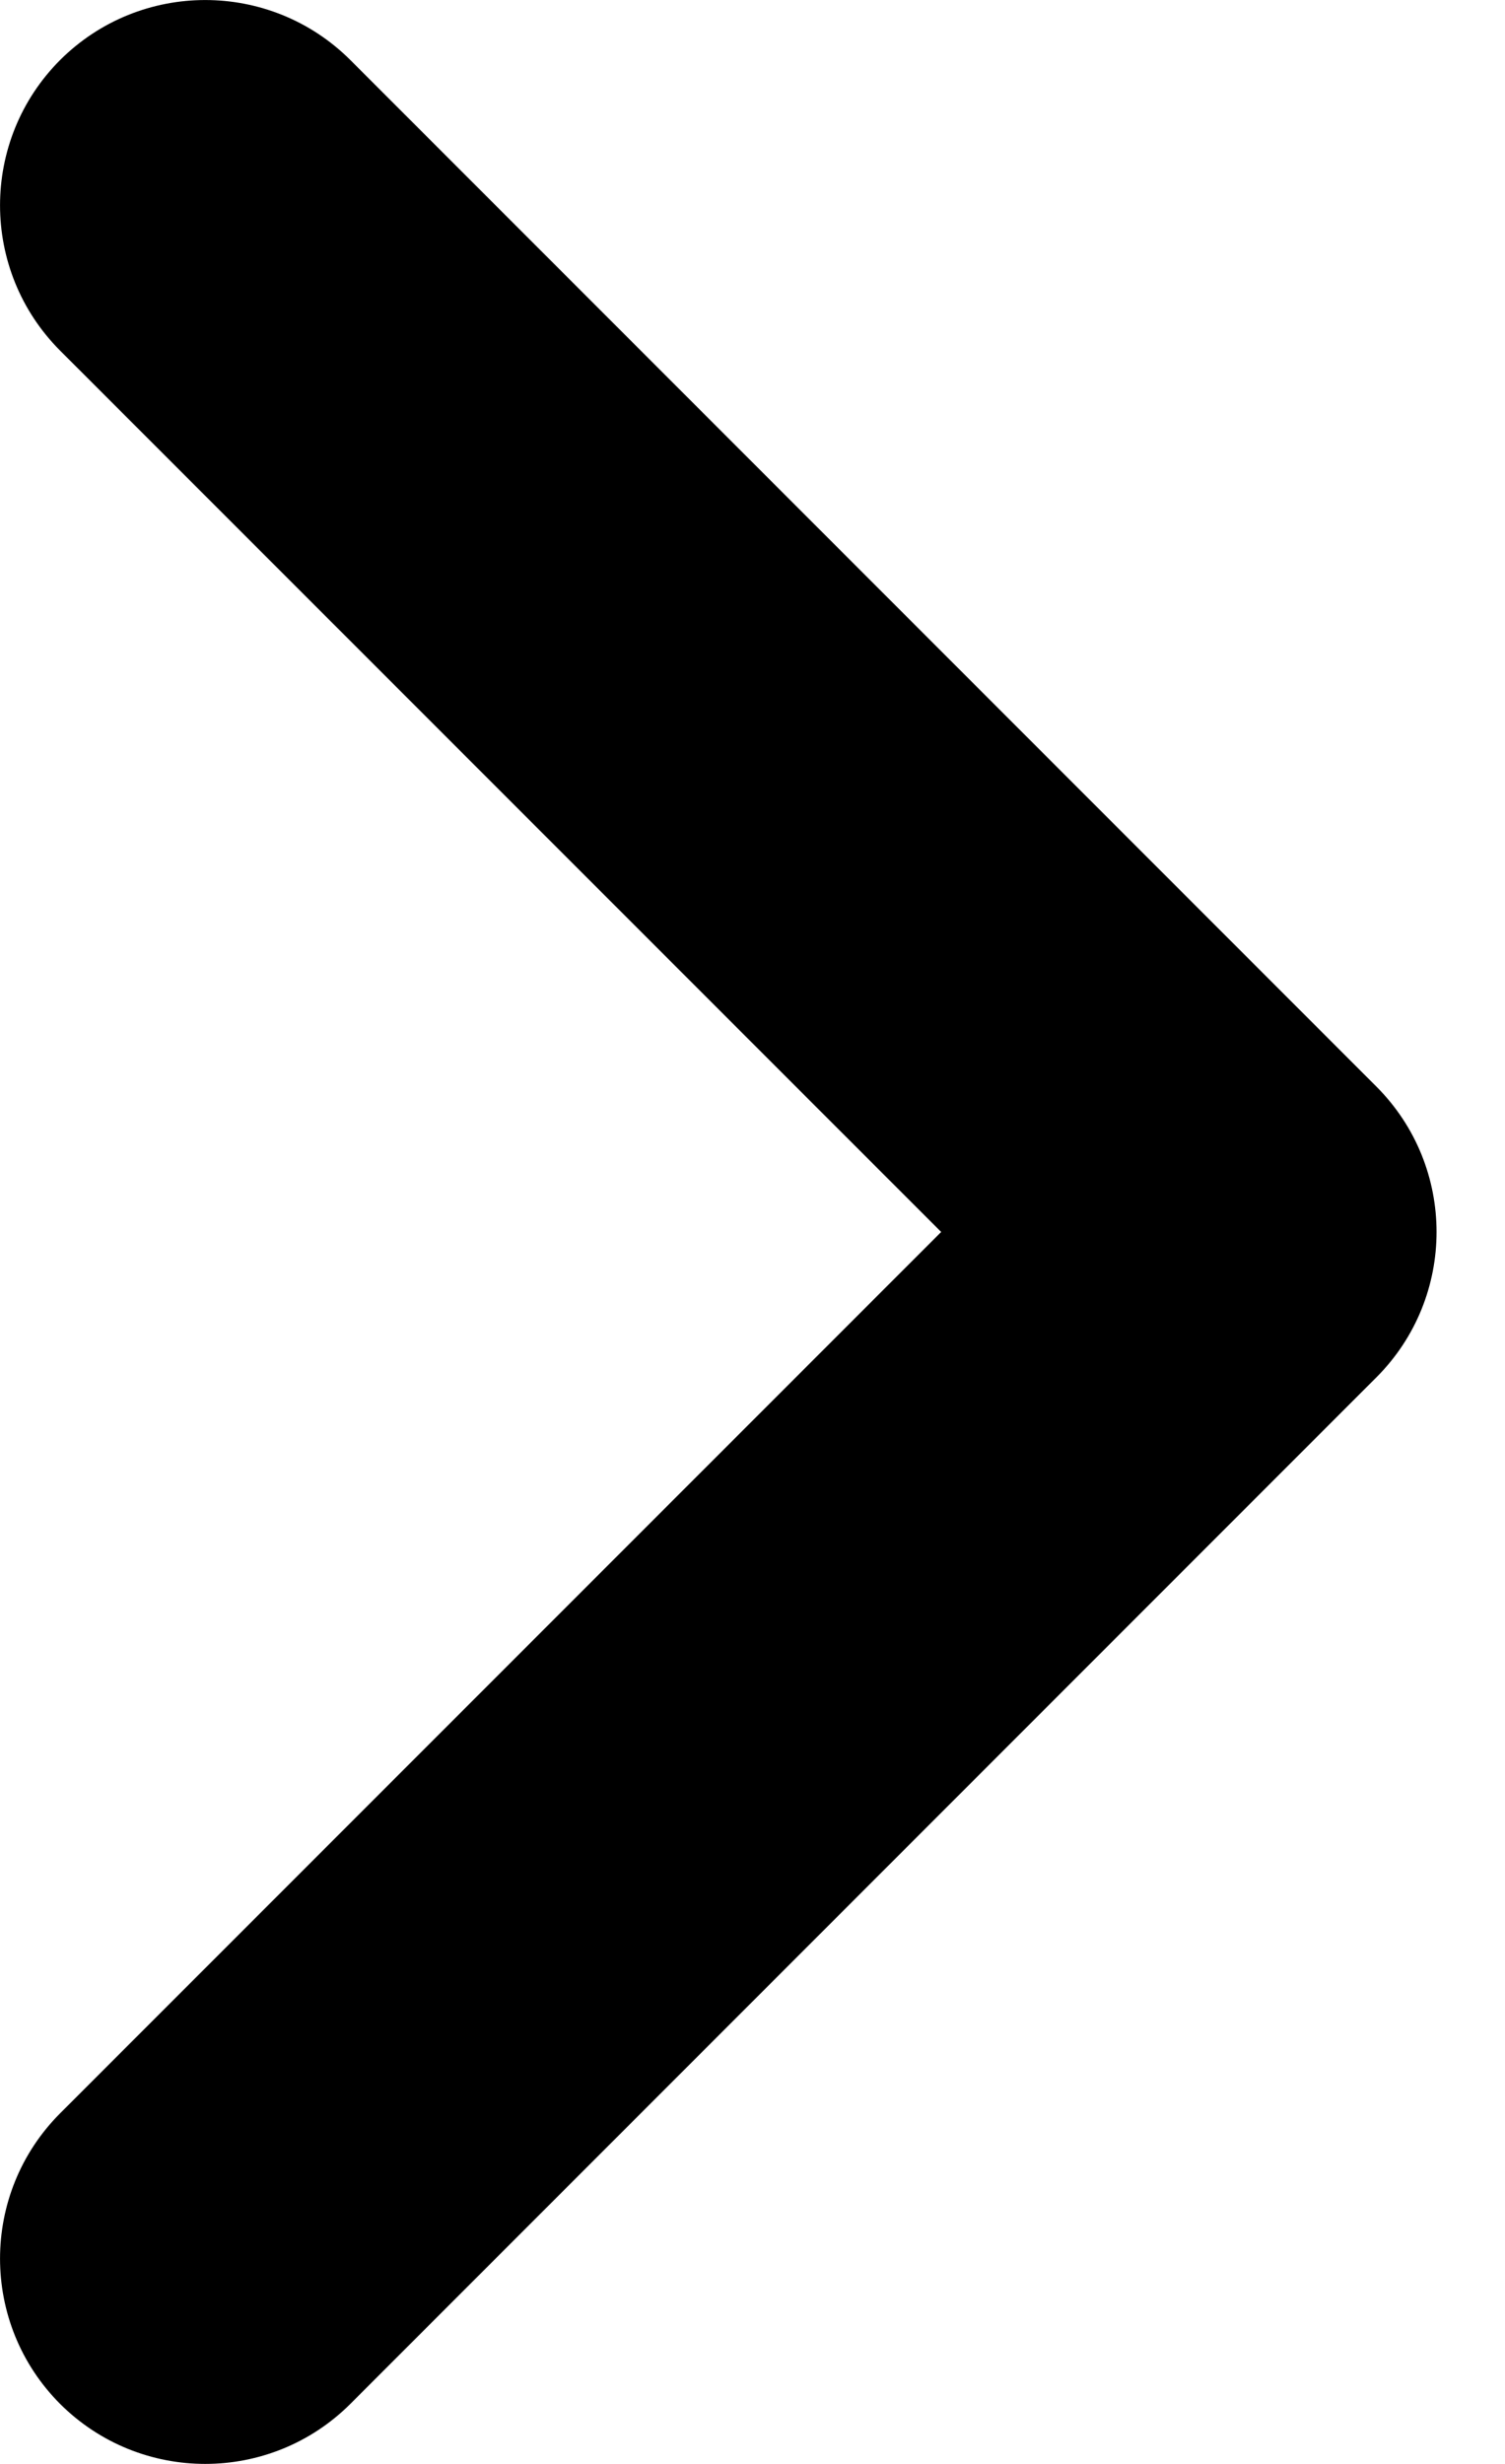
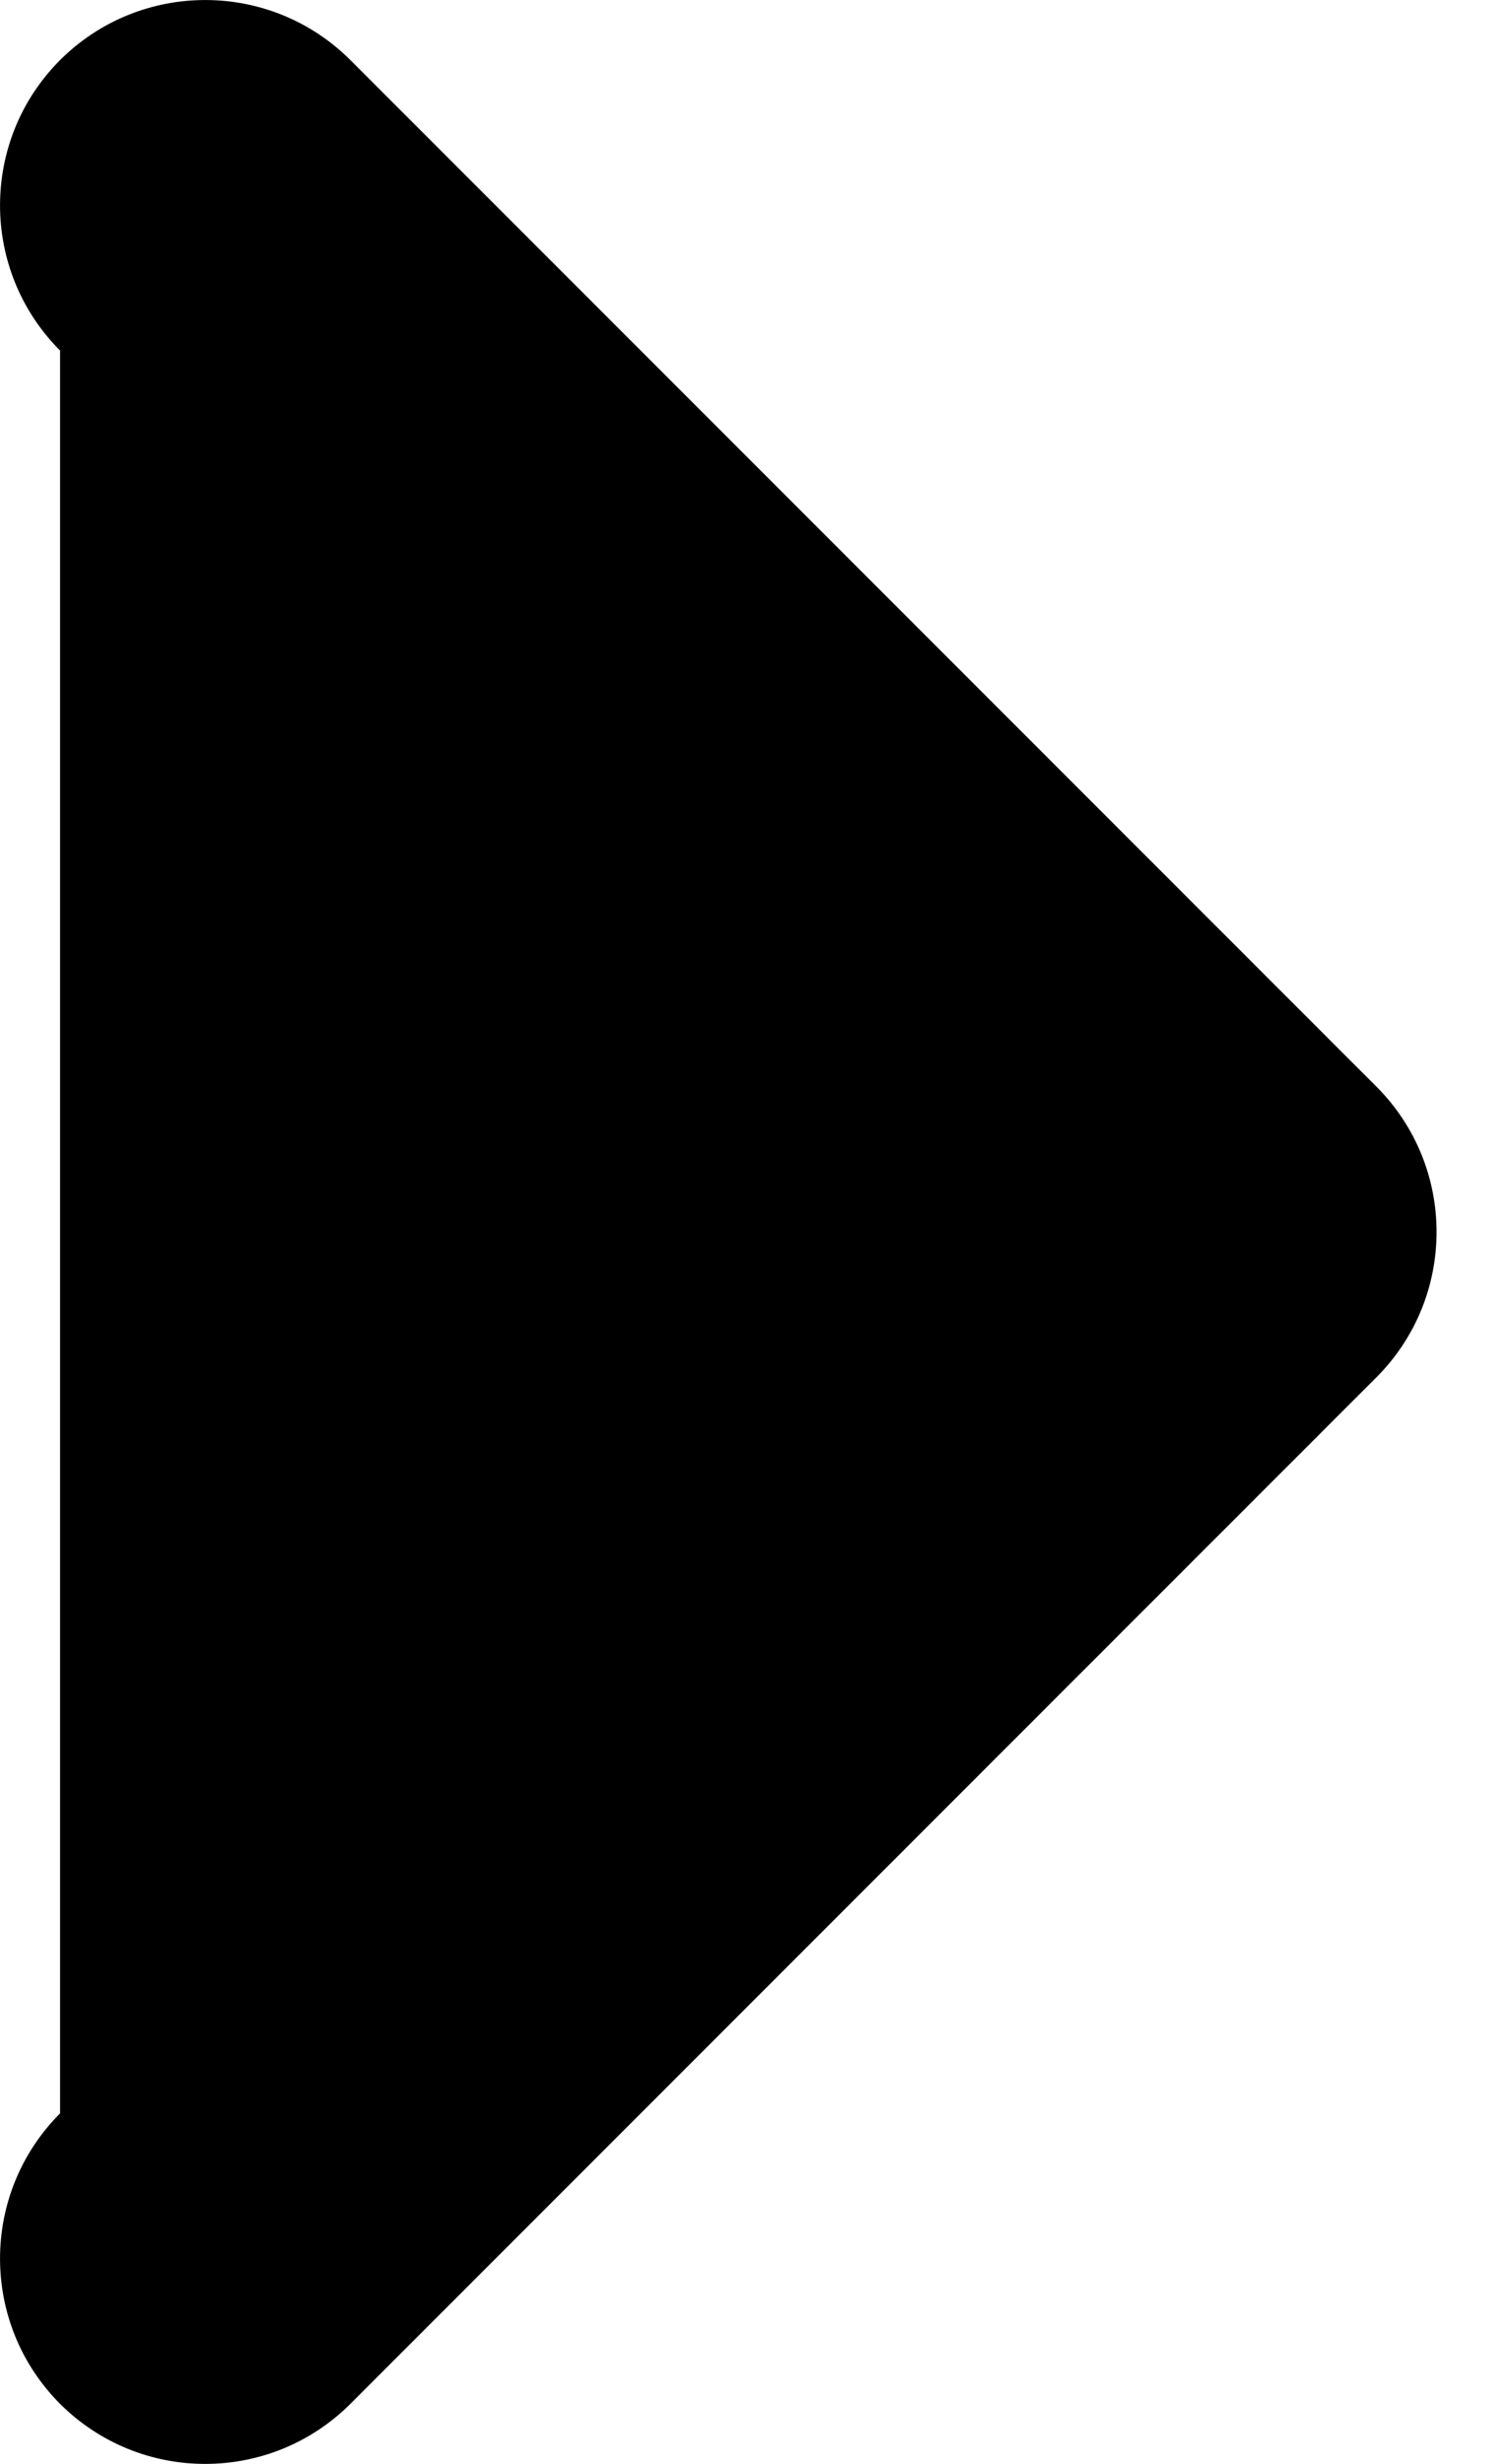
<svg xmlns="http://www.w3.org/2000/svg" width="11" height="18" viewBox="0 0 11 18" fill="none">
-   <path fill-rule="evenodd" clip-rule="evenodd" d="M0.439 0.439C-0.146 1.025 -0.146 1.975 0.439 2.561L6.879 9L0.439 15.439C-0.146 16.025 -0.146 16.975 0.439 17.561C1.025 18.146 1.975 18.146 2.561 17.561L10.061 10.061C10.646 9.475 10.646 8.525 10.061 7.939L2.561 0.439C1.975 -0.146 1.025 -0.146 0.439 0.439Z" fill="black" fill-opacity="1" />
+   <path fill-rule="evenodd" clip-rule="evenodd" d="M0.439 0.439C-0.146 1.025 -0.146 1.975 0.439 2.561L0.439 15.439C-0.146 16.025 -0.146 16.975 0.439 17.561C1.025 18.146 1.975 18.146 2.561 17.561L10.061 10.061C10.646 9.475 10.646 8.525 10.061 7.939L2.561 0.439C1.975 -0.146 1.025 -0.146 0.439 0.439Z" fill="black" fill-opacity="1" />
</svg>